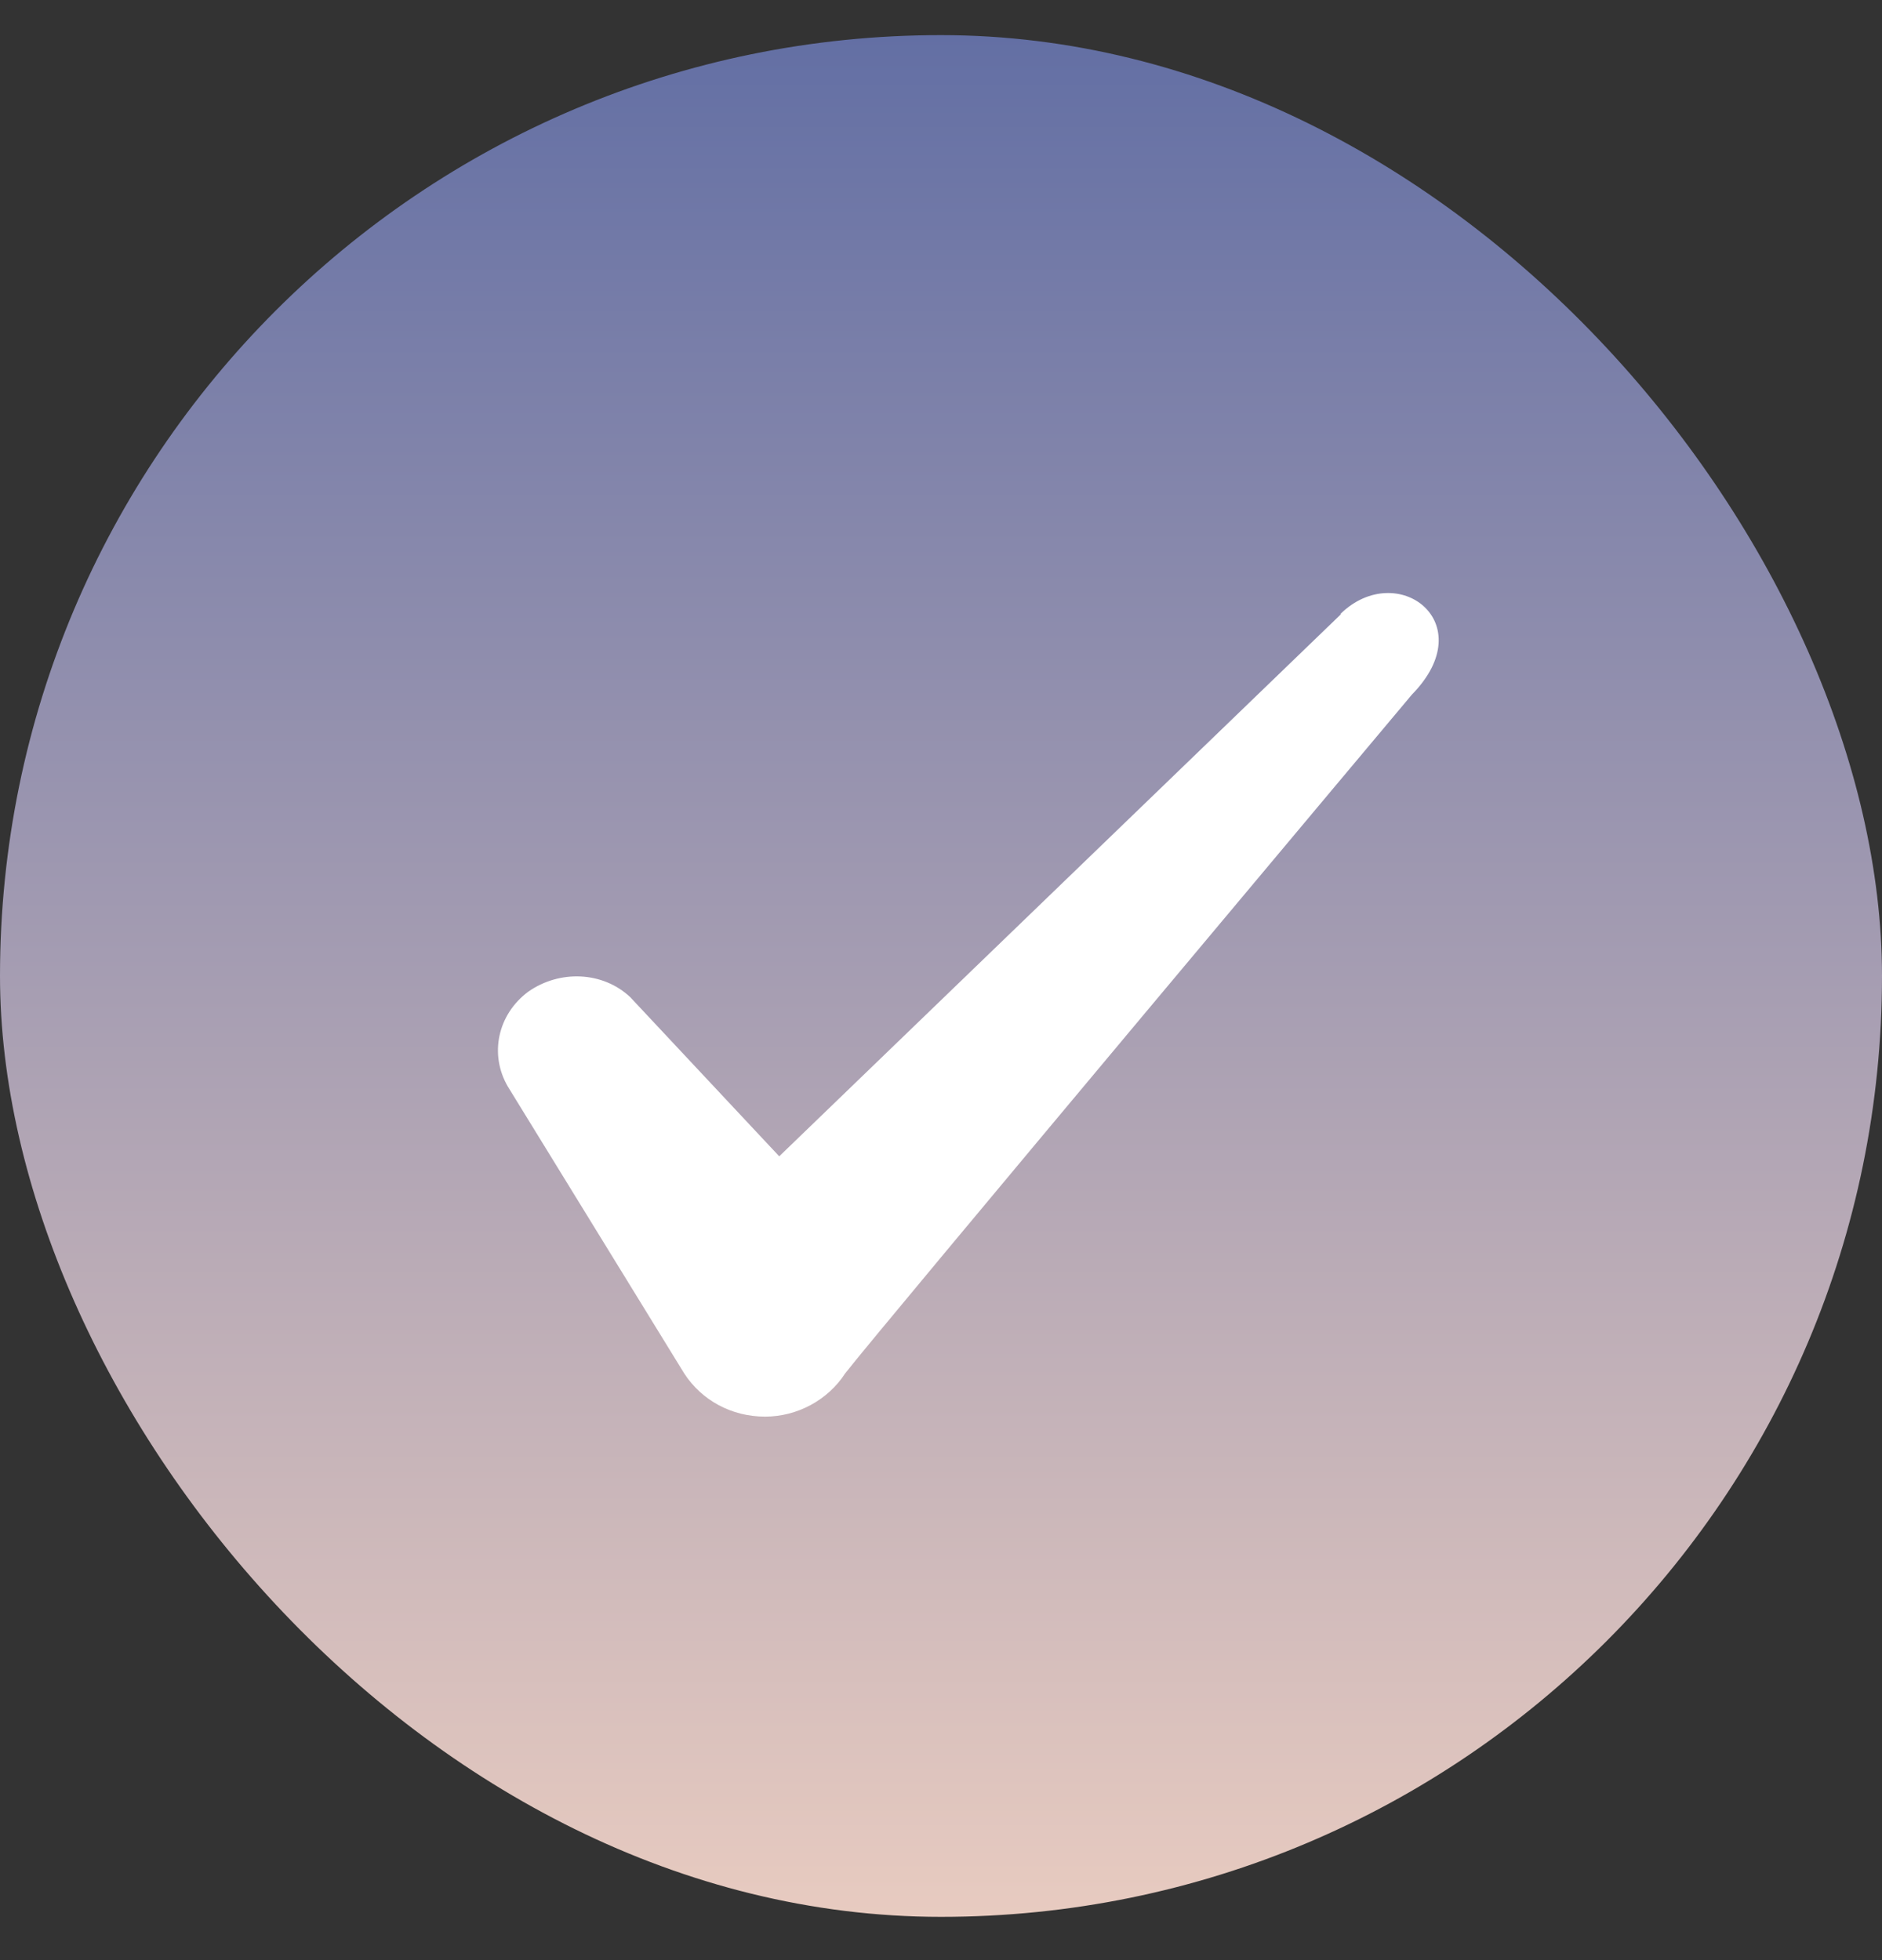
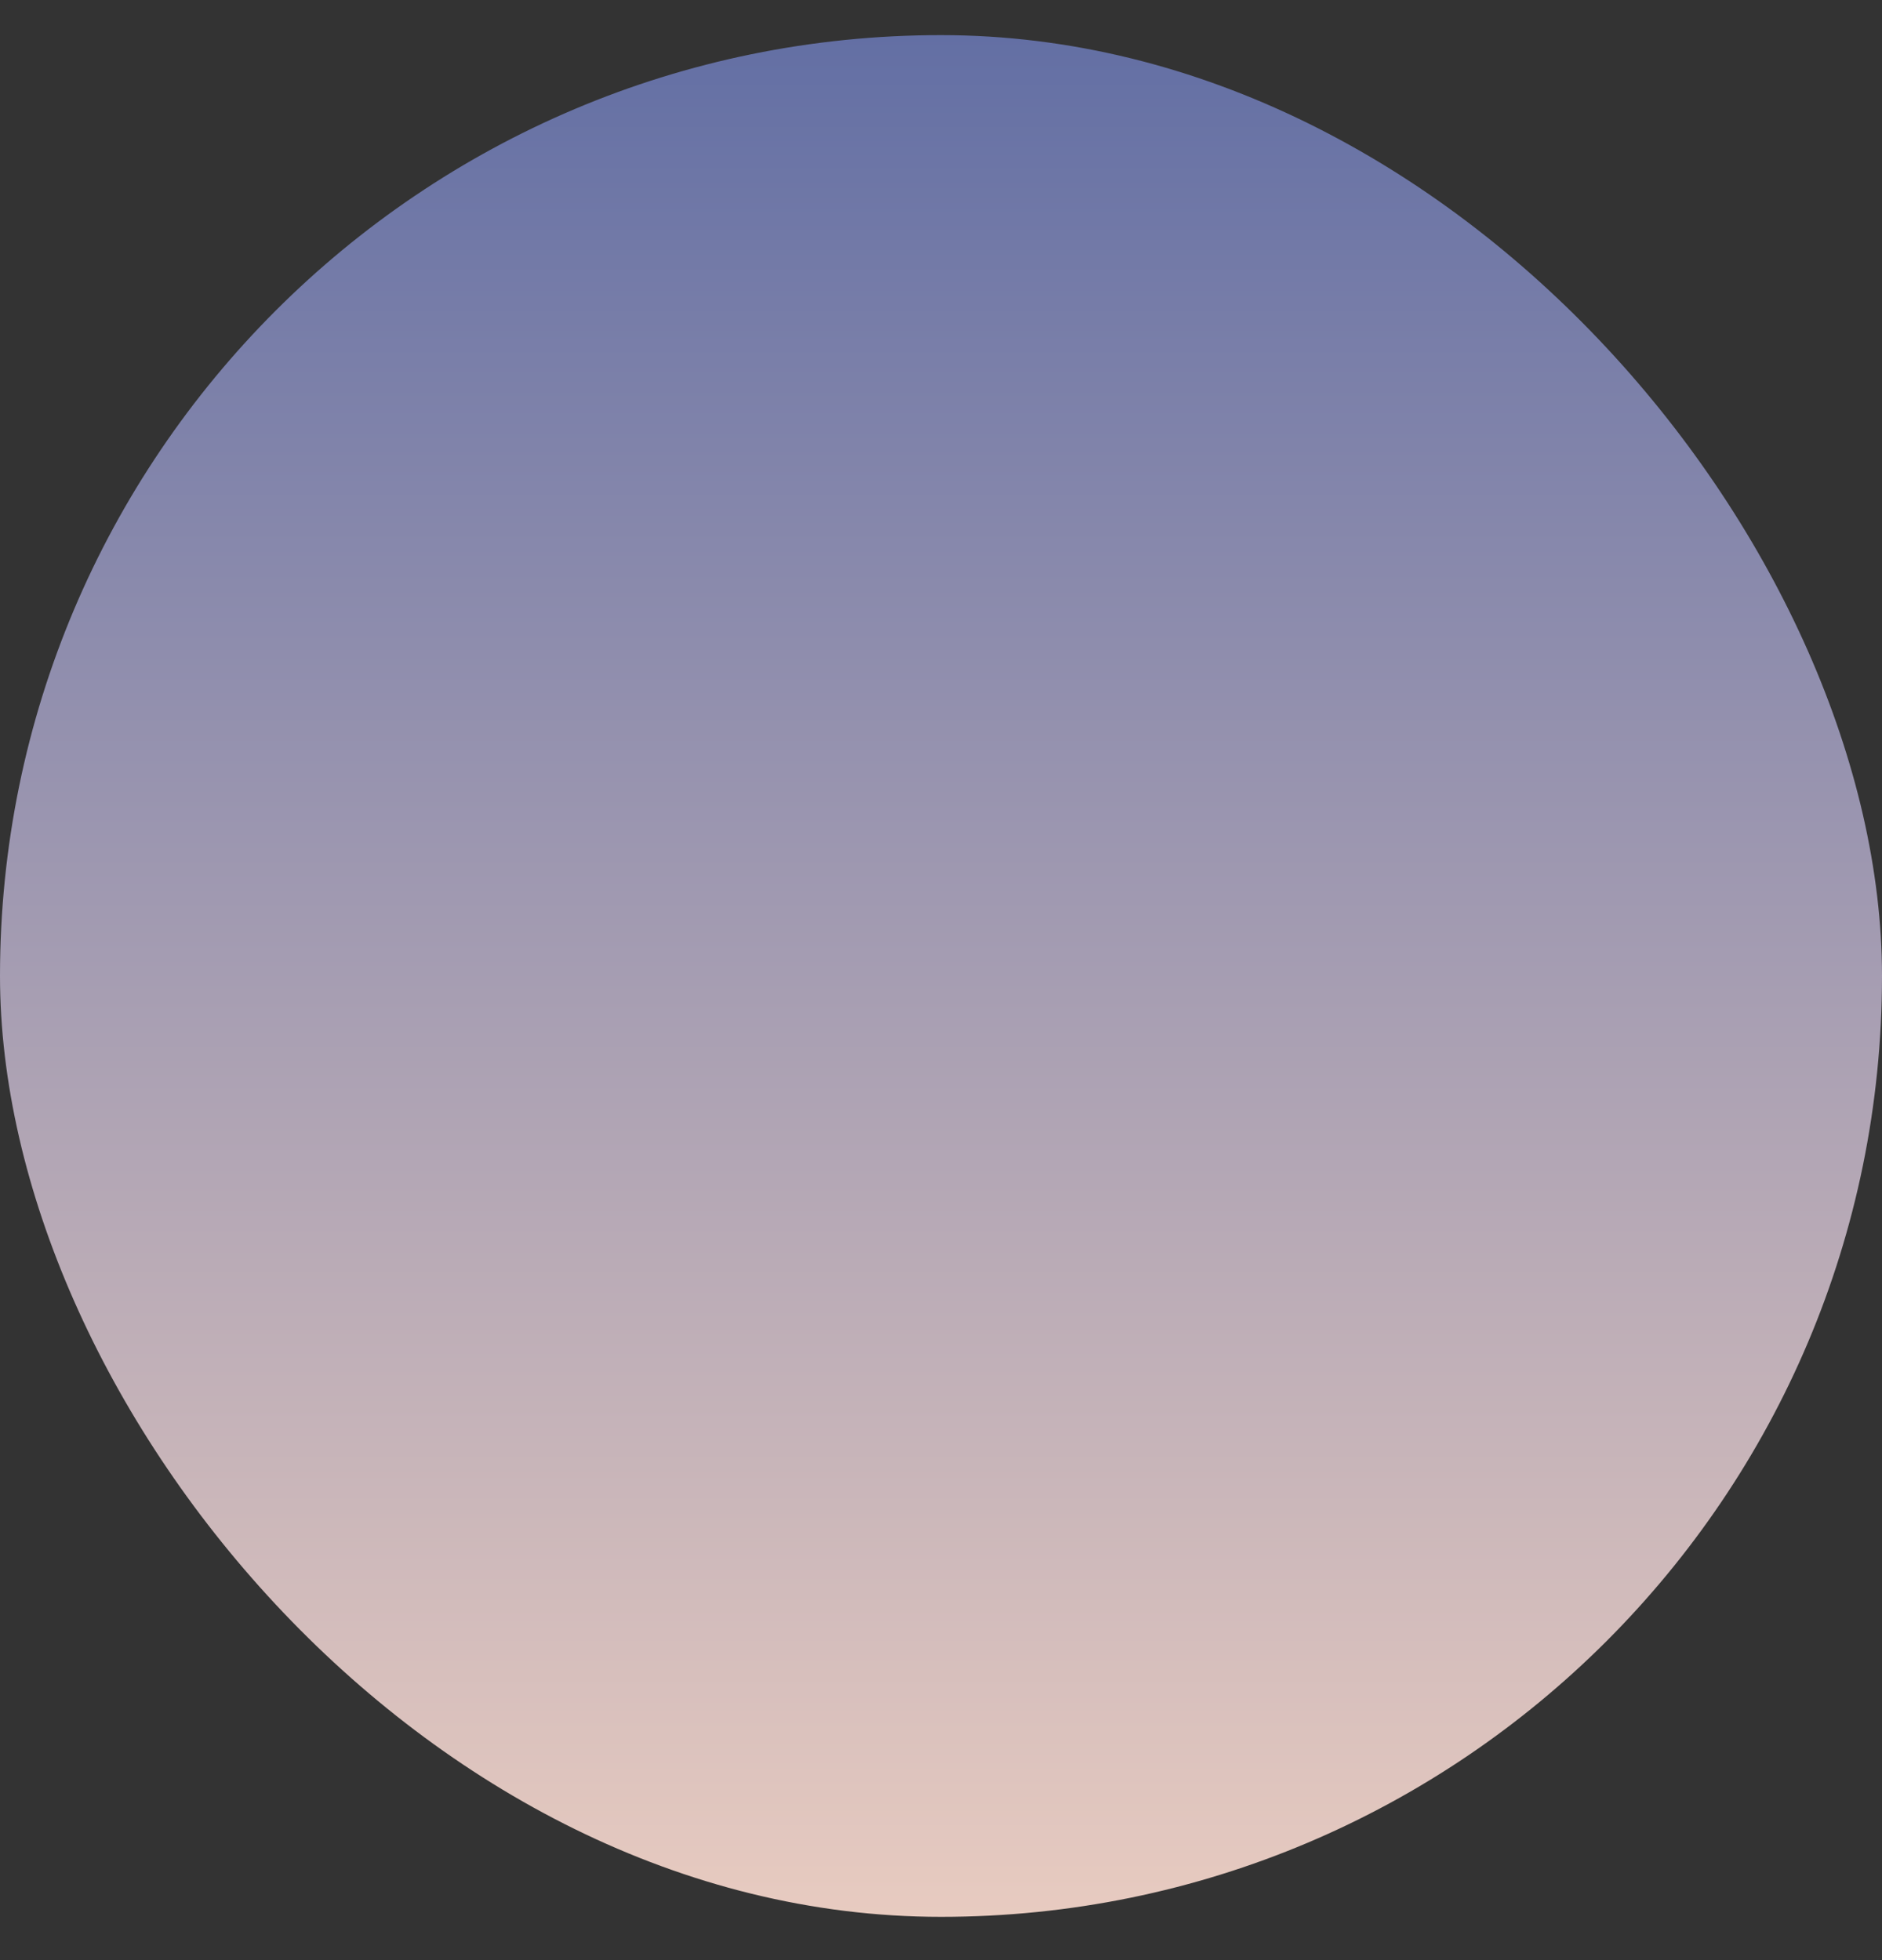
<svg xmlns="http://www.w3.org/2000/svg" width="24" height="25" viewBox="0 0 24 25" fill="none">
  <rect x="0" y="0" width="24" height="25" fill="#333333" stroke="none" />
  <rect y="0.448" width="24" height="24" rx="12" fill="url(#paint0_linear_12305_4590)" />
-   <path fill-rule="evenodd" clip-rule="evenodd" d="M17.096 7.838L9.937 14.748L8.037 12.718C7.686 12.388 7.136 12.368 6.737 12.648C6.346 12.938 6.237 13.448 6.476 13.858L8.726 17.518C8.947 17.858 9.326 18.068 9.757 18.068C10.166 18.068 10.556 17.858 10.777 17.518C11.136 17.048 18.006 8.858 18.006 8.858C18.907 7.938 17.817 7.128 17.096 7.828V7.838Z" fill="white" />
  <defs>
    <linearGradient id="paint0_linear_12305_4590" x1="12" y1="24.448" x2="12" y2="0.448" gradientUnits="userSpaceOnUse">
      <stop stop-color="#E8CBC0" />
      <stop offset="1" stop-color="#636FA4" />
    </linearGradient>
  </defs>
</svg>